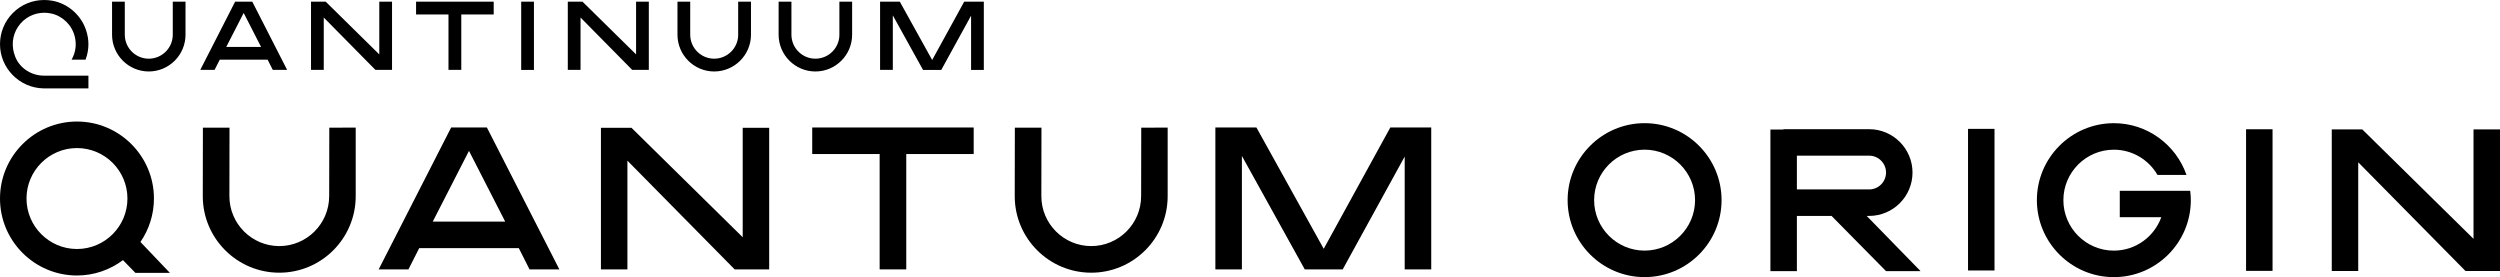
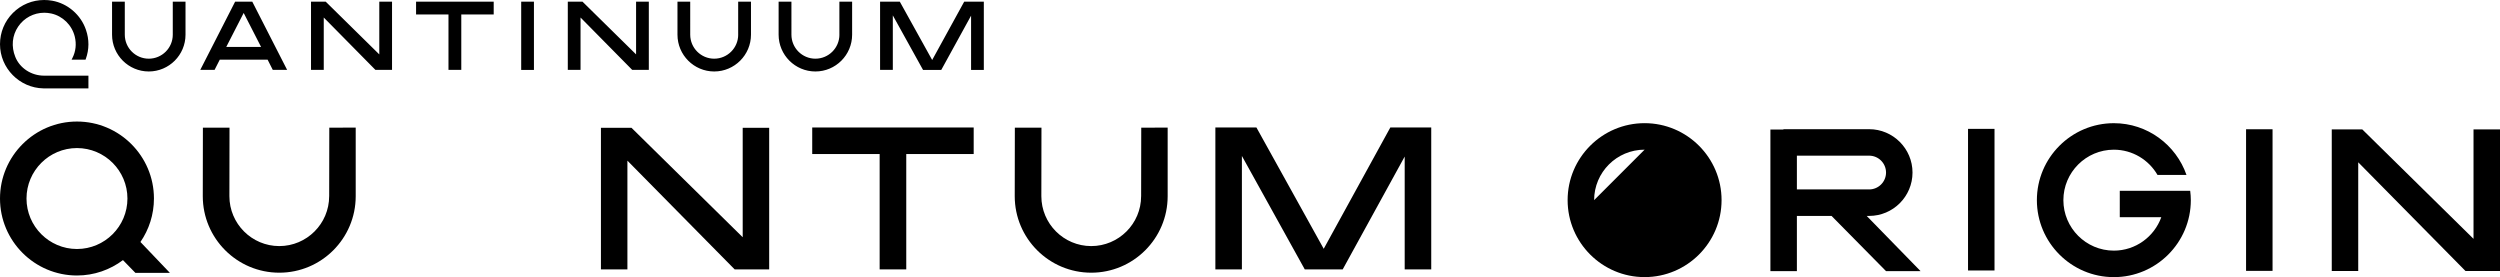
<svg xmlns="http://www.w3.org/2000/svg" id="Layer_2" data-name="Layer 2" viewBox="0 0 1104.62 122.44">
  <g id="Layer_1-2" data-name="Layer 1">
    <g>
      <polygon points="1092.92 105.53 1043.76 57.17 1030.28 57.17 1030.28 119.74 1041.98 119.74 1041.98 71.71 1089.38 119.75 1104.62 119.74 1104.62 57.17 1092.92 57.17 1092.92 105.53" />
      <polygon points="328.16 104.82 279.01 56.46 265.52 56.46 265.52 119.03 277.22 119.03 277.22 70.99 324.62 119.04 339.86 119.03 339.86 56.46 328.16 56.46 328.16 104.82" />
      <path d="M848.58,119.78l-23.79-24.38h1.09c10.57,0,19.16-8.6,19.16-19.16s-8.6-19.16-19.16-19.16h-37.88v.15h-5.75v62.57h11.7v-24.39h15.32l24.07,24.39h15.23ZM793.95,71.76v-2.98h31.93c4.11,0,7.46,3.35,7.46,7.46s-3.35,7.46-7.46,7.46h-31.93v-11.94Z" />
-       <path d="M215.13,56.33h-15.79l-32.02,62.69h13.15l4.76-9.39h44l4.74,9.39h13.18l-32.02-62.69ZM191.21,97.91l16.01-31.25,16,31.25h-32.01Z" />
      <polygon points="358.88 68.06 388.67 68.06 388.67 119.03 400.43 119.03 400.43 68.06 430.22 68.06 430.22 56.33 358.88 56.33 358.88 68.06" />
      <path d="M504.2,86.69c0,12.15-9.89,22.04-22.04,22.04s-22.04-9.89-22.04-22.04l.05-30.29h-11.76l-.05,30.29c0,18.64,15.16,33.8,33.8,33.8s33.77-15.16,33.77-33.8v-30.32l-11.67.05-.05,30.27Z" />
      <path d="M145.44,86.69c0,12.15-9.89,22.04-22.04,22.04s-22.04-9.89-22.04-22.04l.05-30.29h-11.76l-.05,30.29c0,18.64,15.16,33.8,33.8,33.8s33.77-15.16,33.77-33.8v-30.32l-11.67.05-.05,30.27Z" />
      <polygon points="614.31 56.33 584.88 109.93 555.15 56.33 537.01 56.33 537.01 119.03 548.73 119.03 548.73 68.91 576.51 119.03 593.27 119.03 620.66 69.17 620.66 119.03 632.39 119.03 632.39 56.33 614.31 56.33" />
      <rect x="992.42" y="57.11" width="11.7" height="62.57" />
      <rect x="869.57" y="56.94" width="11.7" height="62.57" />
      <path d="M75.06,120.56l-13.01-13.64c3.76-5.47,5.97-12.08,5.97-19.21,0-18.75-15.26-34.01-34.01-34.01S0,68.96,0,87.72s15.26,34.01,34.01,34.01c7.62,0,14.64-2.55,20.32-6.8l5.5,5.64h15.23ZM11.71,87.72c0-12.3,10.01-22.3,22.3-22.3s22.3,10,22.3,22.3-10.01,22.3-22.3,22.3-22.3-10.01-22.3-22.3Z" />
-       <path d="M726.66,122.44c-18.75,0-34.01-15.26-34.01-34.01s15.26-34.01,34.01-34.01,34.01,15.26,34.01,34.01-15.26,34.01-34.01,34.01ZM726.66,66.13c-12.3,0-22.3,10-22.3,22.3s10.01,22.3,22.3,22.3,22.3-10.01,22.3-22.3-10.01-22.3-22.3-22.3Z" />
+       <path d="M726.66,122.44c-18.75,0-34.01-15.26-34.01-34.01s15.26-34.01,34.01-34.01,34.01,15.26,34.01,34.01-15.26,34.01-34.01,34.01ZM726.66,66.13c-12.3,0-22.3,10-22.3,22.3Z" />
      <path d="M936.62,84.28v11.68h18.35c-3.1,8.6-11.32,14.78-20.97,14.78-12.3,0-22.3-10.01-22.3-22.3s10.01-22.3,22.3-22.3c8.23,0,15.42,4.49,19.28,11.14h12.81c-4.63-13.28-17.25-22.85-32.09-22.85-18.75,0-34.01,15.26-34.01,34.01s15.26,34.01,34.01,34.01,34.01-15.26,34.01-34.01c0-1.41-.11-2.79-.28-4.15h-31.11Z" />
      <path d="M183.84,6.38h14.32v24.5h5.66V6.38h14.32V.74h-34.3v5.63h0ZM167.59,24.04L143.92.74h-6.5v30.14h5.63V7.74l22.83,23.14h7.34V.74h-5.63v23.29ZM103.89.74l-15.4,30.14h6.32l2.29-4.51h21.15l2.28,4.51h6.34L111.47.74h-7.59,0ZM99.97,20.74l7.7-15.02,7.69,15.02h-15.39,0ZM31.6,26.37h6.19l.12-.33c1.52-4.21,1.55-8.54.07-12.85C35.74,6.55,29.88,1.5,23.05.31c-1.16-.21-2.34-.31-3.53-.31-5.22,0-10.13,2.03-13.81,5.71C2.03,9.4,0,14.31,0,19.54c0,10.56,8.6,19.31,19.18,19.51l.86.02h19.03v-5.64h-19.61c-5.62,0-10.72-3.33-12.7-8.29-1.86-4.59-1.4-9.46,1.26-13.38,2.59-3.84,6.9-6.13,11.52-6.13,1,0,2.03.11,3.07.33,5.08,1.09,9.18,5.11,10.43,10.23.8,3.27.44,6.53-1.04,9.44l-.37.73h-.01ZM76.34,15.33c0,5.84-4.75,10.6-10.6,10.6s-10.6-4.75-10.6-10.6V.74h-5.63v14.59c0,8.96,7.28,16.25,16.23,16.25s16.23-7.29,16.23-16.25V.74h-5.63v14.59ZM426.03.74l-14.15,25.77-14.3-25.77h-8.72v30.14h5.63V6.79l13.35,24.1h8.06l13.17-23.97v23.97h5.63V.74h-8.69.01ZM370.89,15.33c0,5.84-4.75,10.6-10.6,10.6s-10.6-4.75-10.6-10.6V.74h-5.66v14.59c0,8.96,7.29,16.25,16.25,16.25s16.23-7.29,16.23-16.25V.74h-5.63v14.59h0ZM281.06,24.04L257.38.74h-6.5v30.14h5.63V7.74l22.83,23.14h7.34V.74h-5.63v23.29h0ZM326.17,15.33c0,5.84-4.75,10.6-10.6,10.6s-10.6-4.75-10.6-10.6V.74h-5.63v14.59c0,8.96,7.28,16.25,16.23,16.25s16.25-7.29,16.25-16.25V.74h-5.66v14.59h0ZM230.29,30.89h5.63V.74h-5.63v30.14Z" />
    </g>
  </g>
</svg>